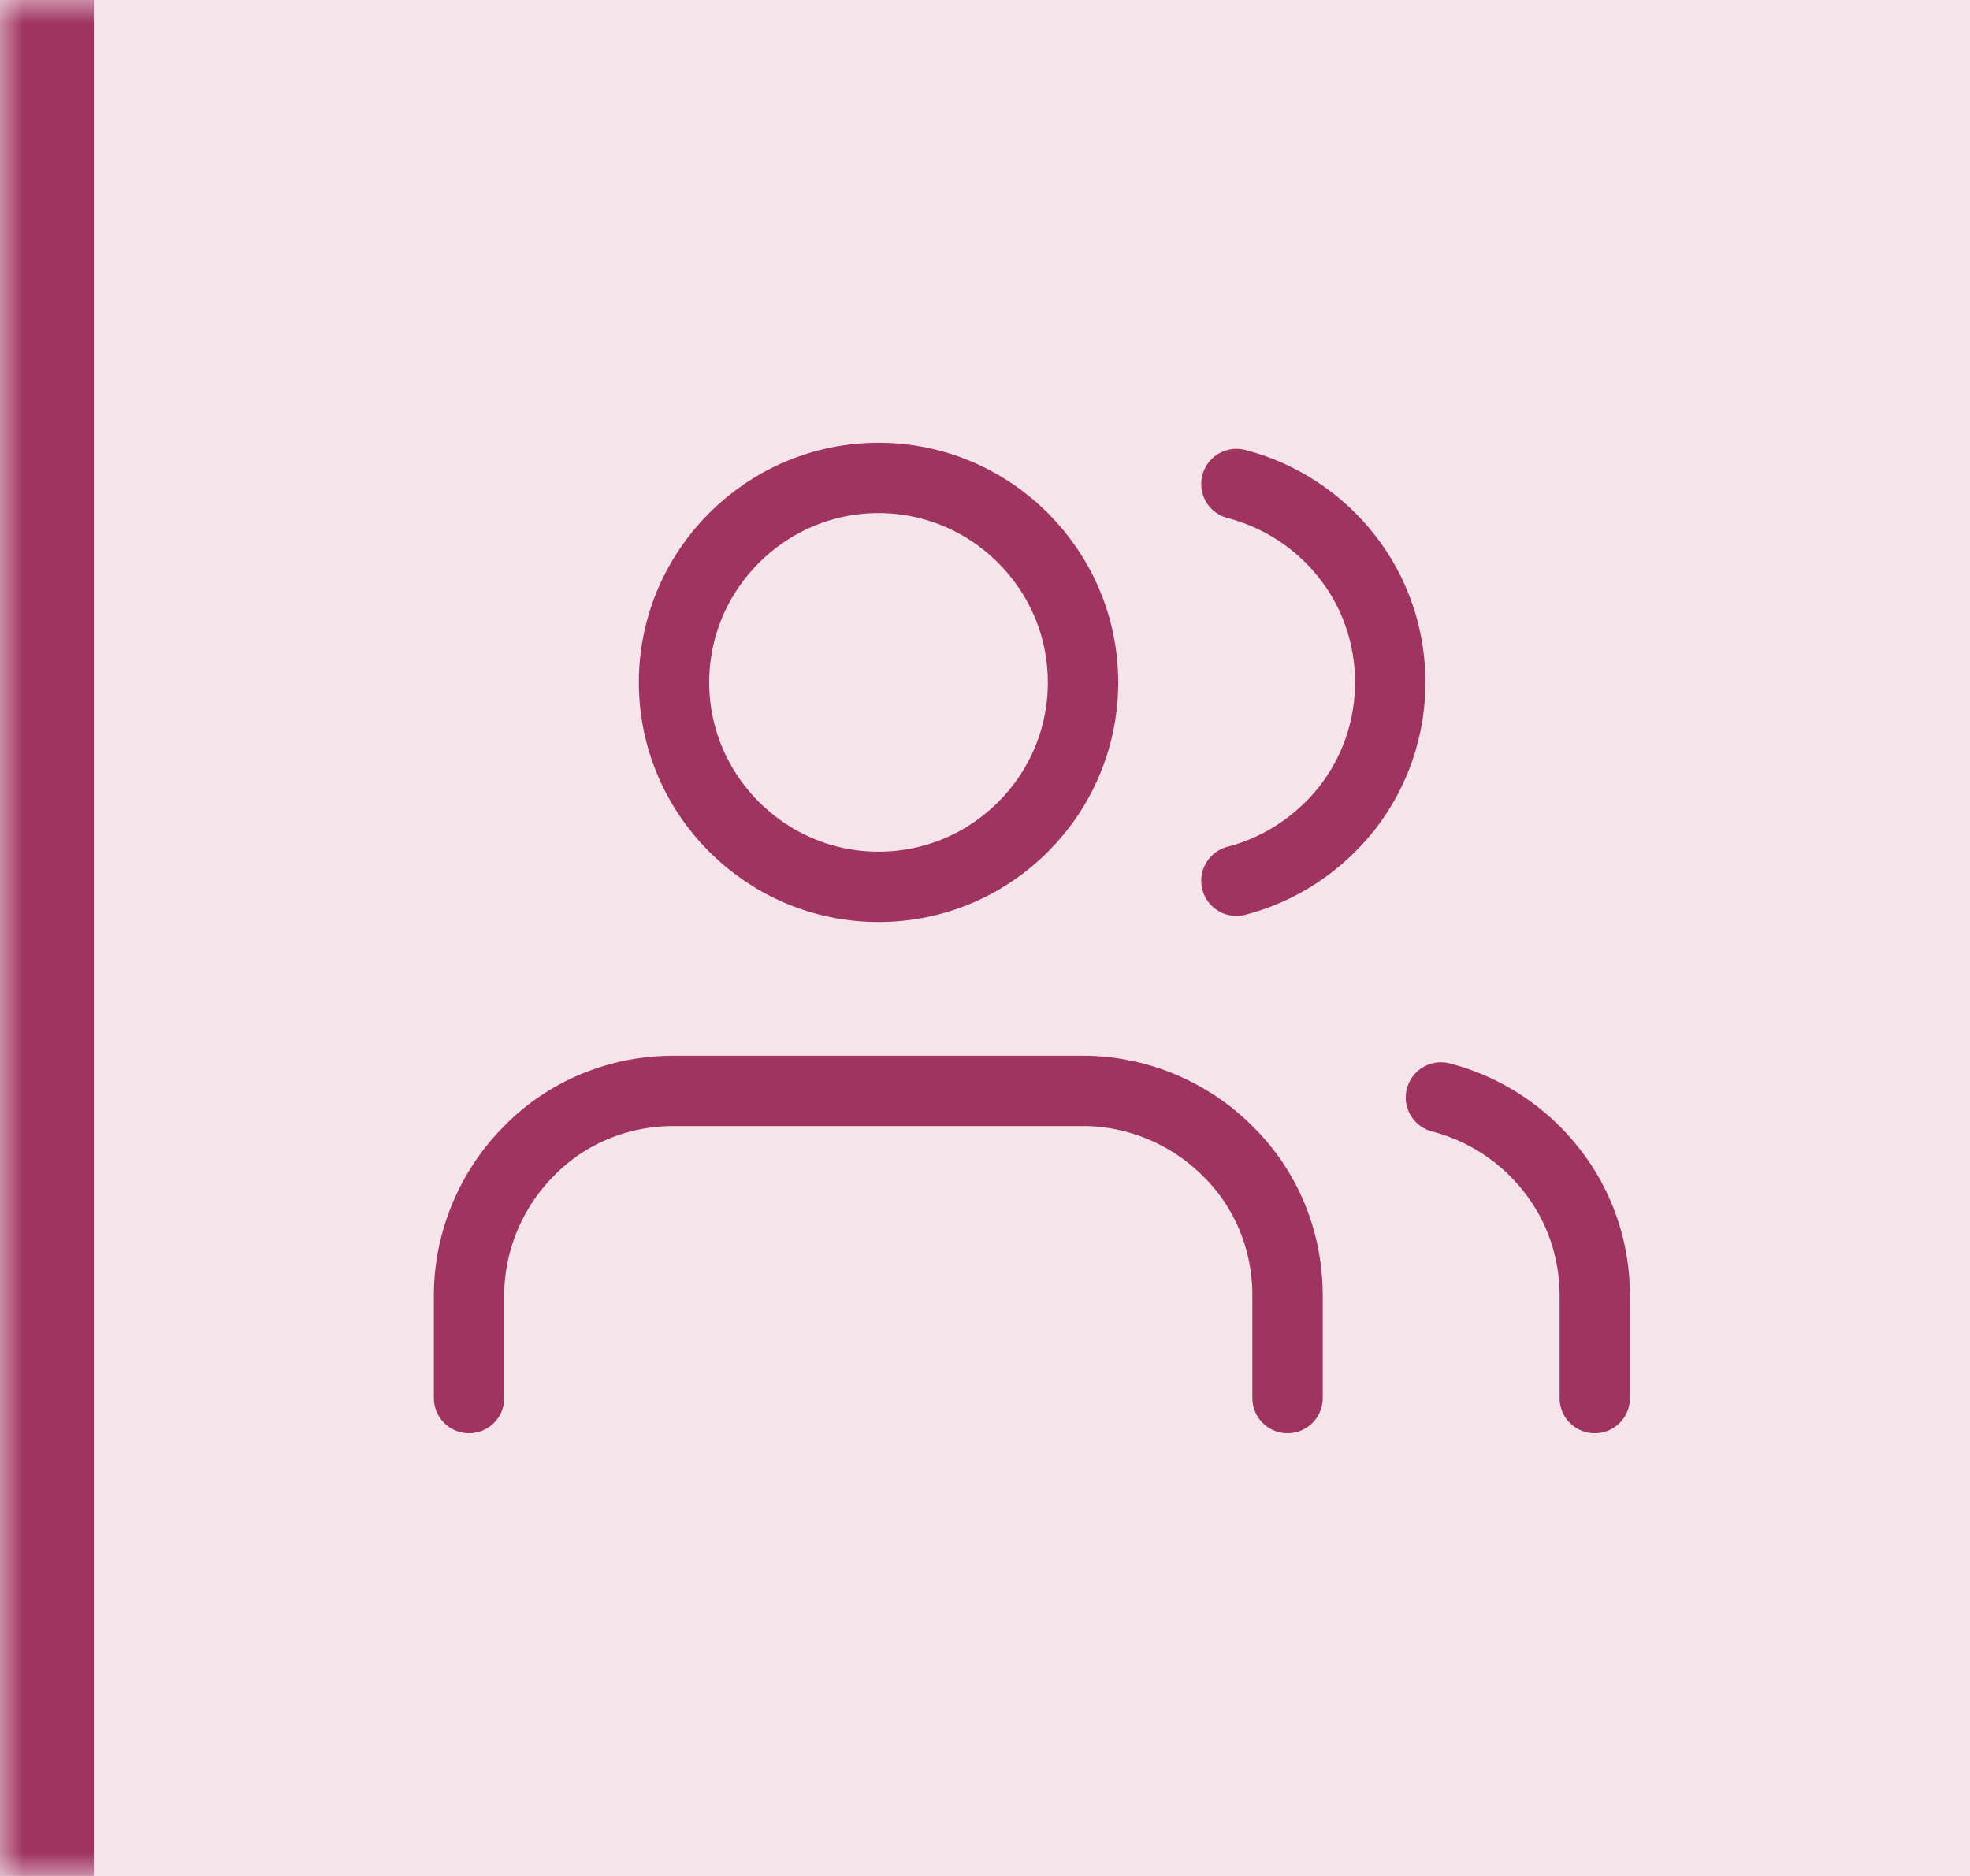
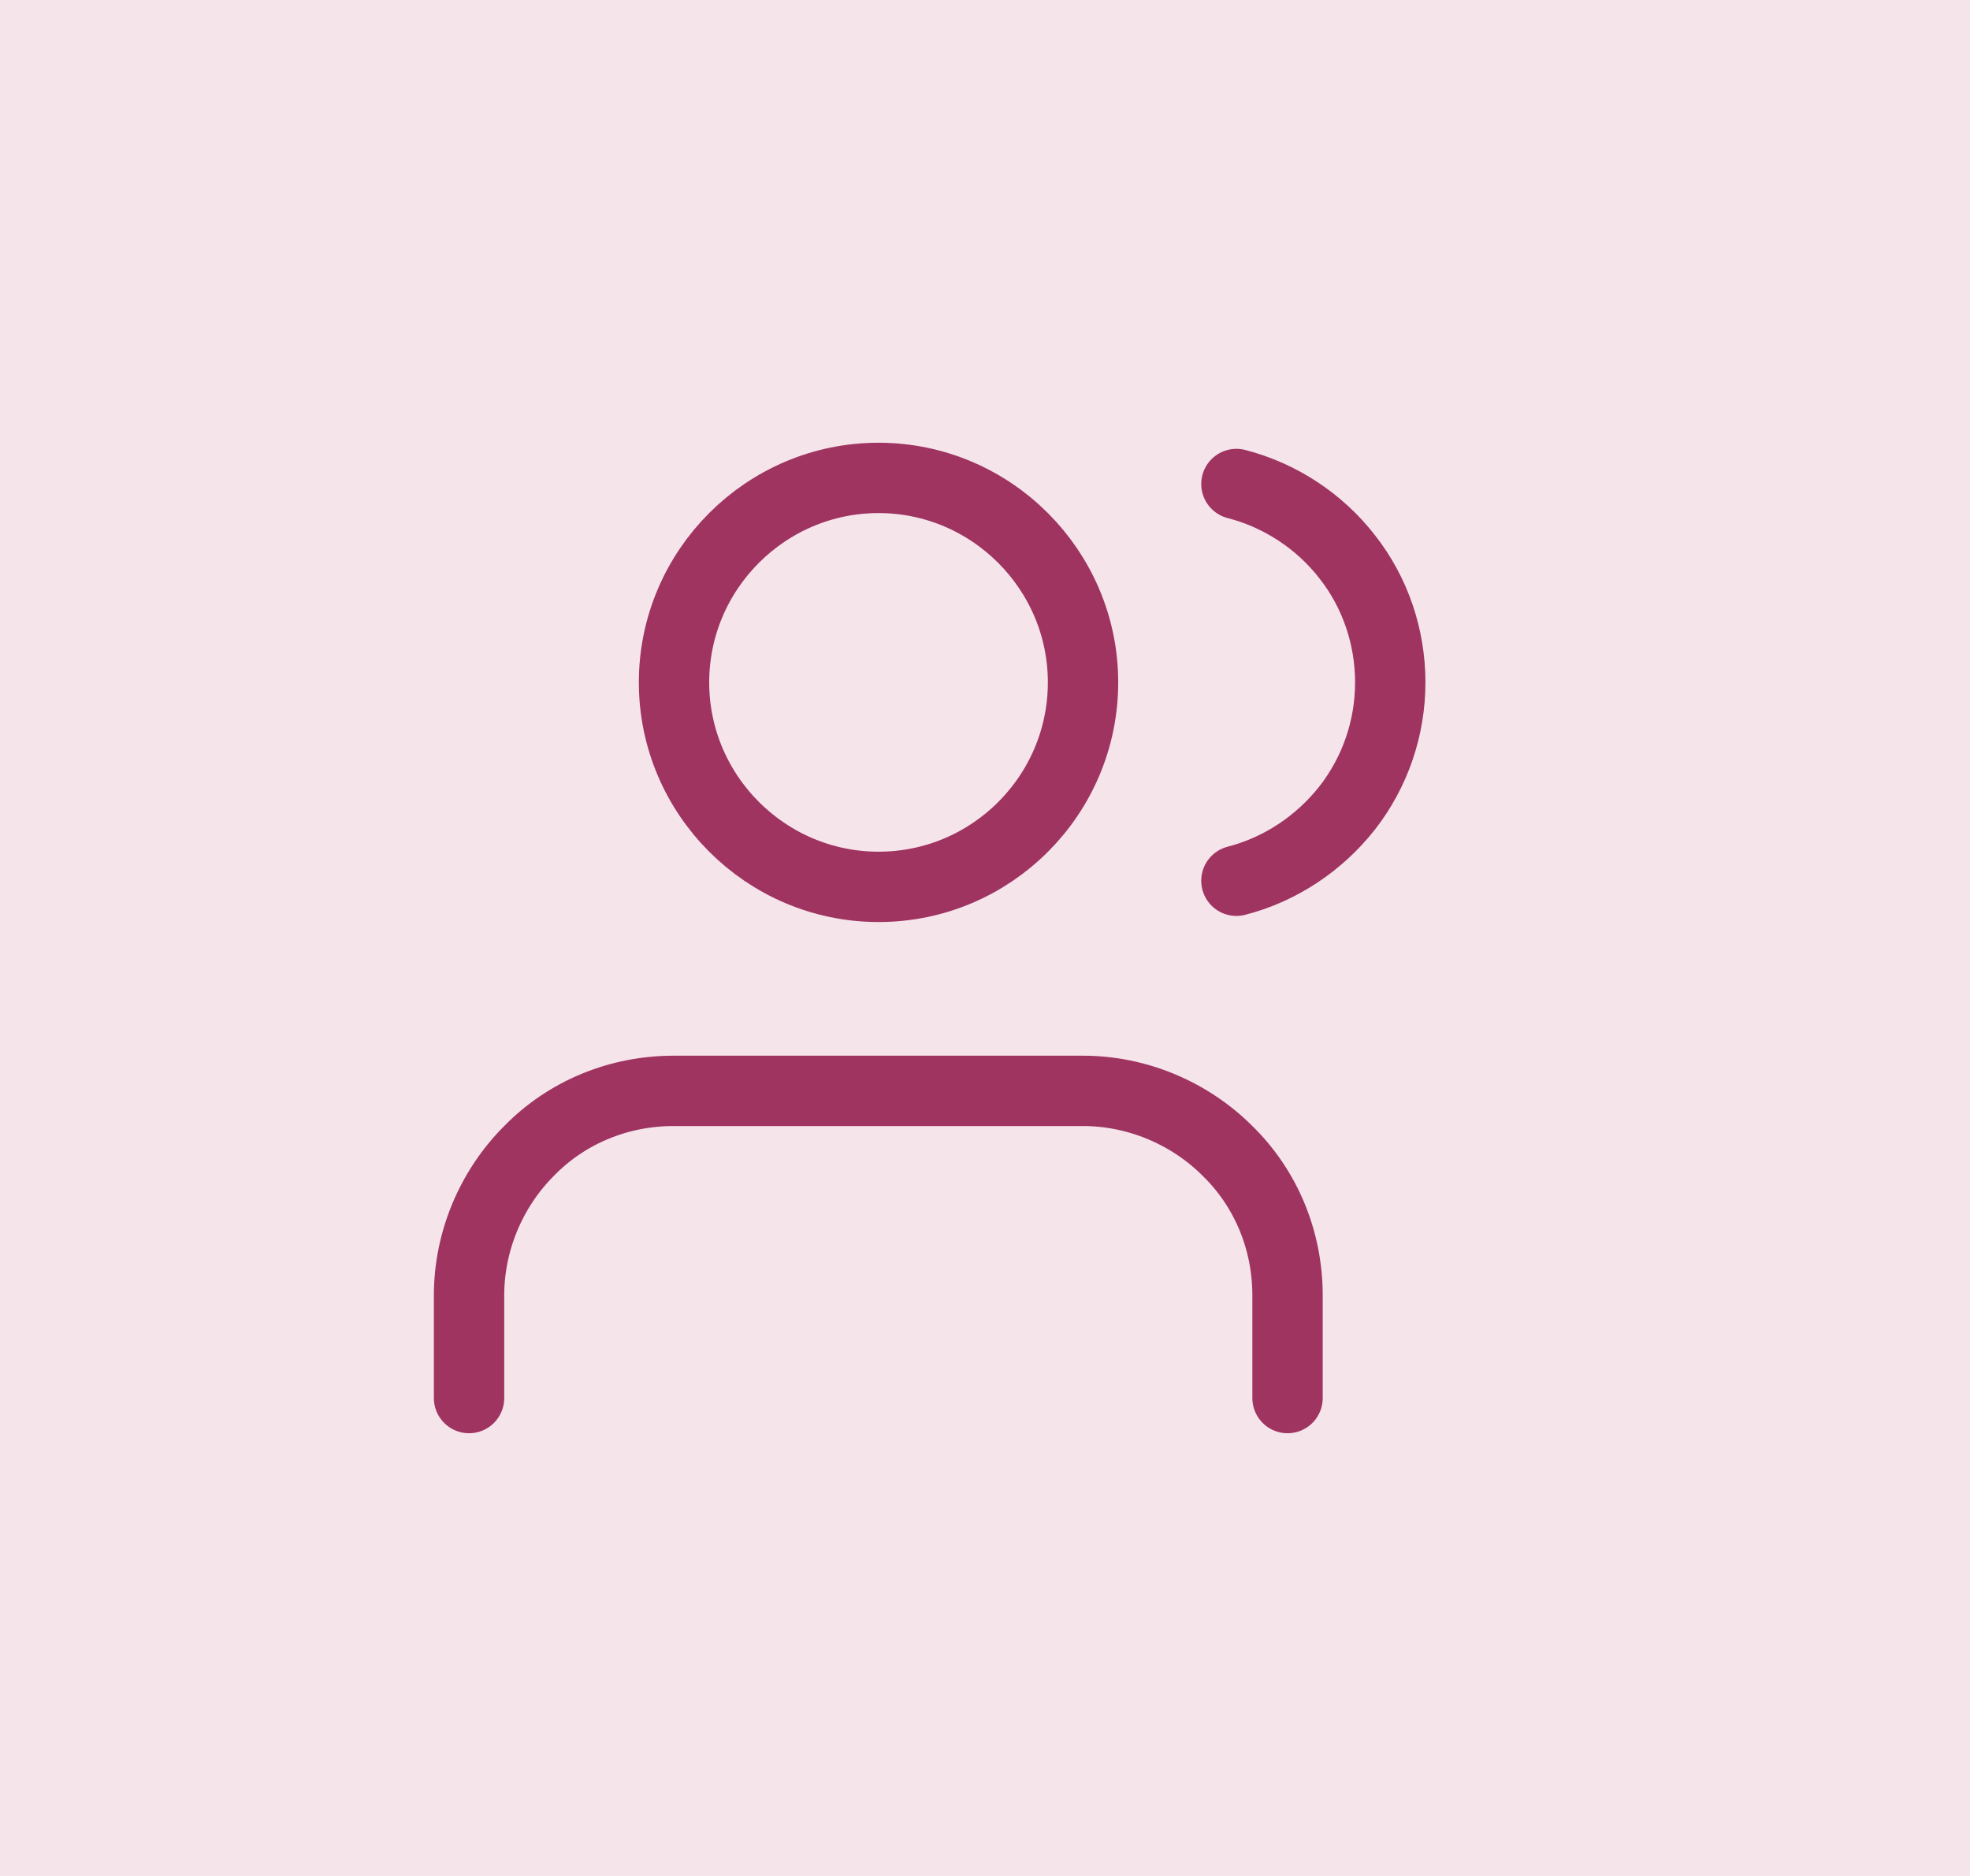
<svg xmlns="http://www.w3.org/2000/svg" width="42" height="40" viewBox="0 0 42 40" fill="none">
  <mask id="path-1-inside-1_2411_8282" fill="white">
    <path d="M0 0H42V40H0V0Z" />
  </mask>
  <path d="M0 0H42V40H0V0Z" fill="#C64B7C" fill-opacity="0.15" />
-   <path d="M2 40V0H-2V40H2Z" fill="#9F3461" mask="url(#path-1-inside-1_2411_8282)" />
-   <path d="M34 29.81V27.62C34 26.65 33.68 25.71 33.08 24.95C32.49 24.19 31.65 23.64 30.72 23.4" stroke="#9F3461" stroke-width="1.5" stroke-linecap="round" stroke-linejoin="round" />
  <path d="M27.45 29.81V27.62C27.45 26.46 27 25.35 26.17 24.54C25.36 23.73 24.24 23.26 23.09 23.26H14.36C13.2 23.26 12.09 23.71 11.28 24.54C10.47 25.35 10 26.47 10 27.62V29.81" stroke="#9F3461" stroke-width="1.5" stroke-linecap="round" stroke-linejoin="round" />
  <path d="M26.36 10.32C27.29 10.56 28.13 11.11 28.72 11.87C29.32 12.63 29.64 13.58 29.64 14.55C29.64 15.52 29.32 16.46 28.72 17.23C28.12 17.99 27.29 18.54 26.36 18.78" stroke="#9F3461" stroke-width="1.5" stroke-linecap="round" stroke-linejoin="round" />
  <path d="M18.73 18.91C21.14 18.91 23.09 16.95 23.09 14.55C23.09 12.15 21.13 10.19 18.73 10.19C16.33 10.19 14.37 12.15 14.37 14.55C14.37 16.95 16.33 18.91 18.73 18.91Z" stroke="#9F3461" stroke-width="1.5" stroke-linecap="round" stroke-linejoin="round" />
</svg>